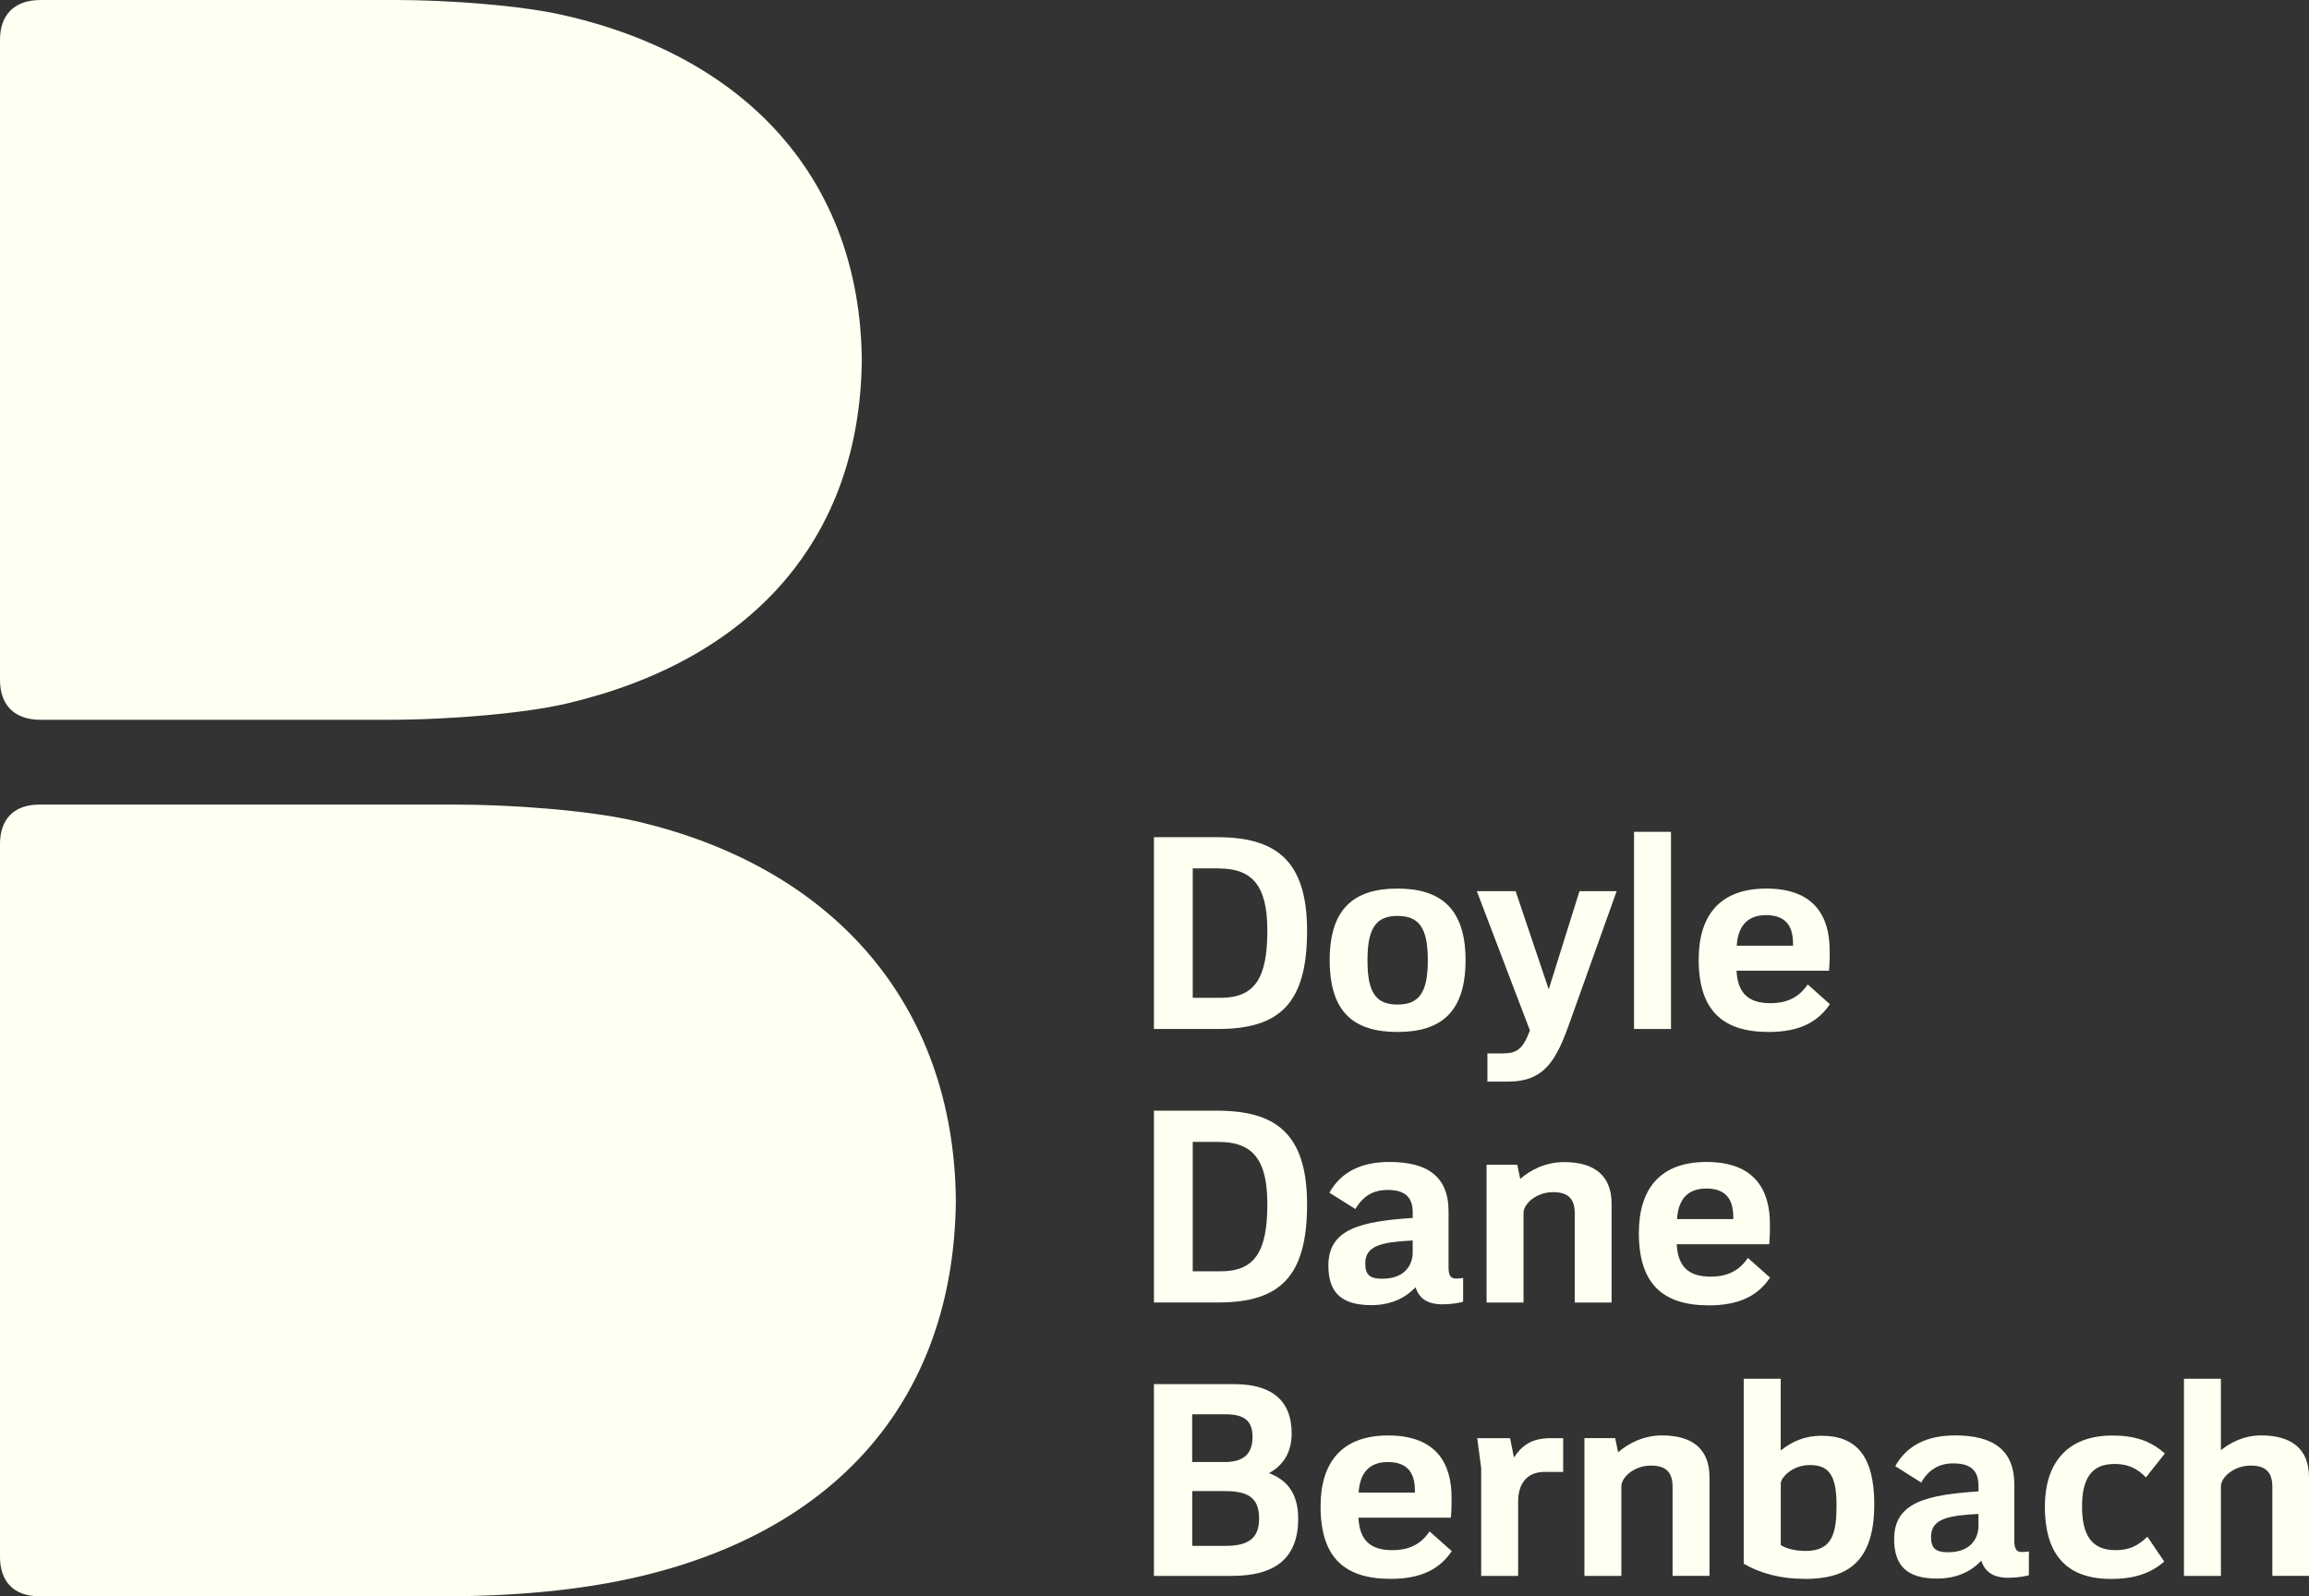
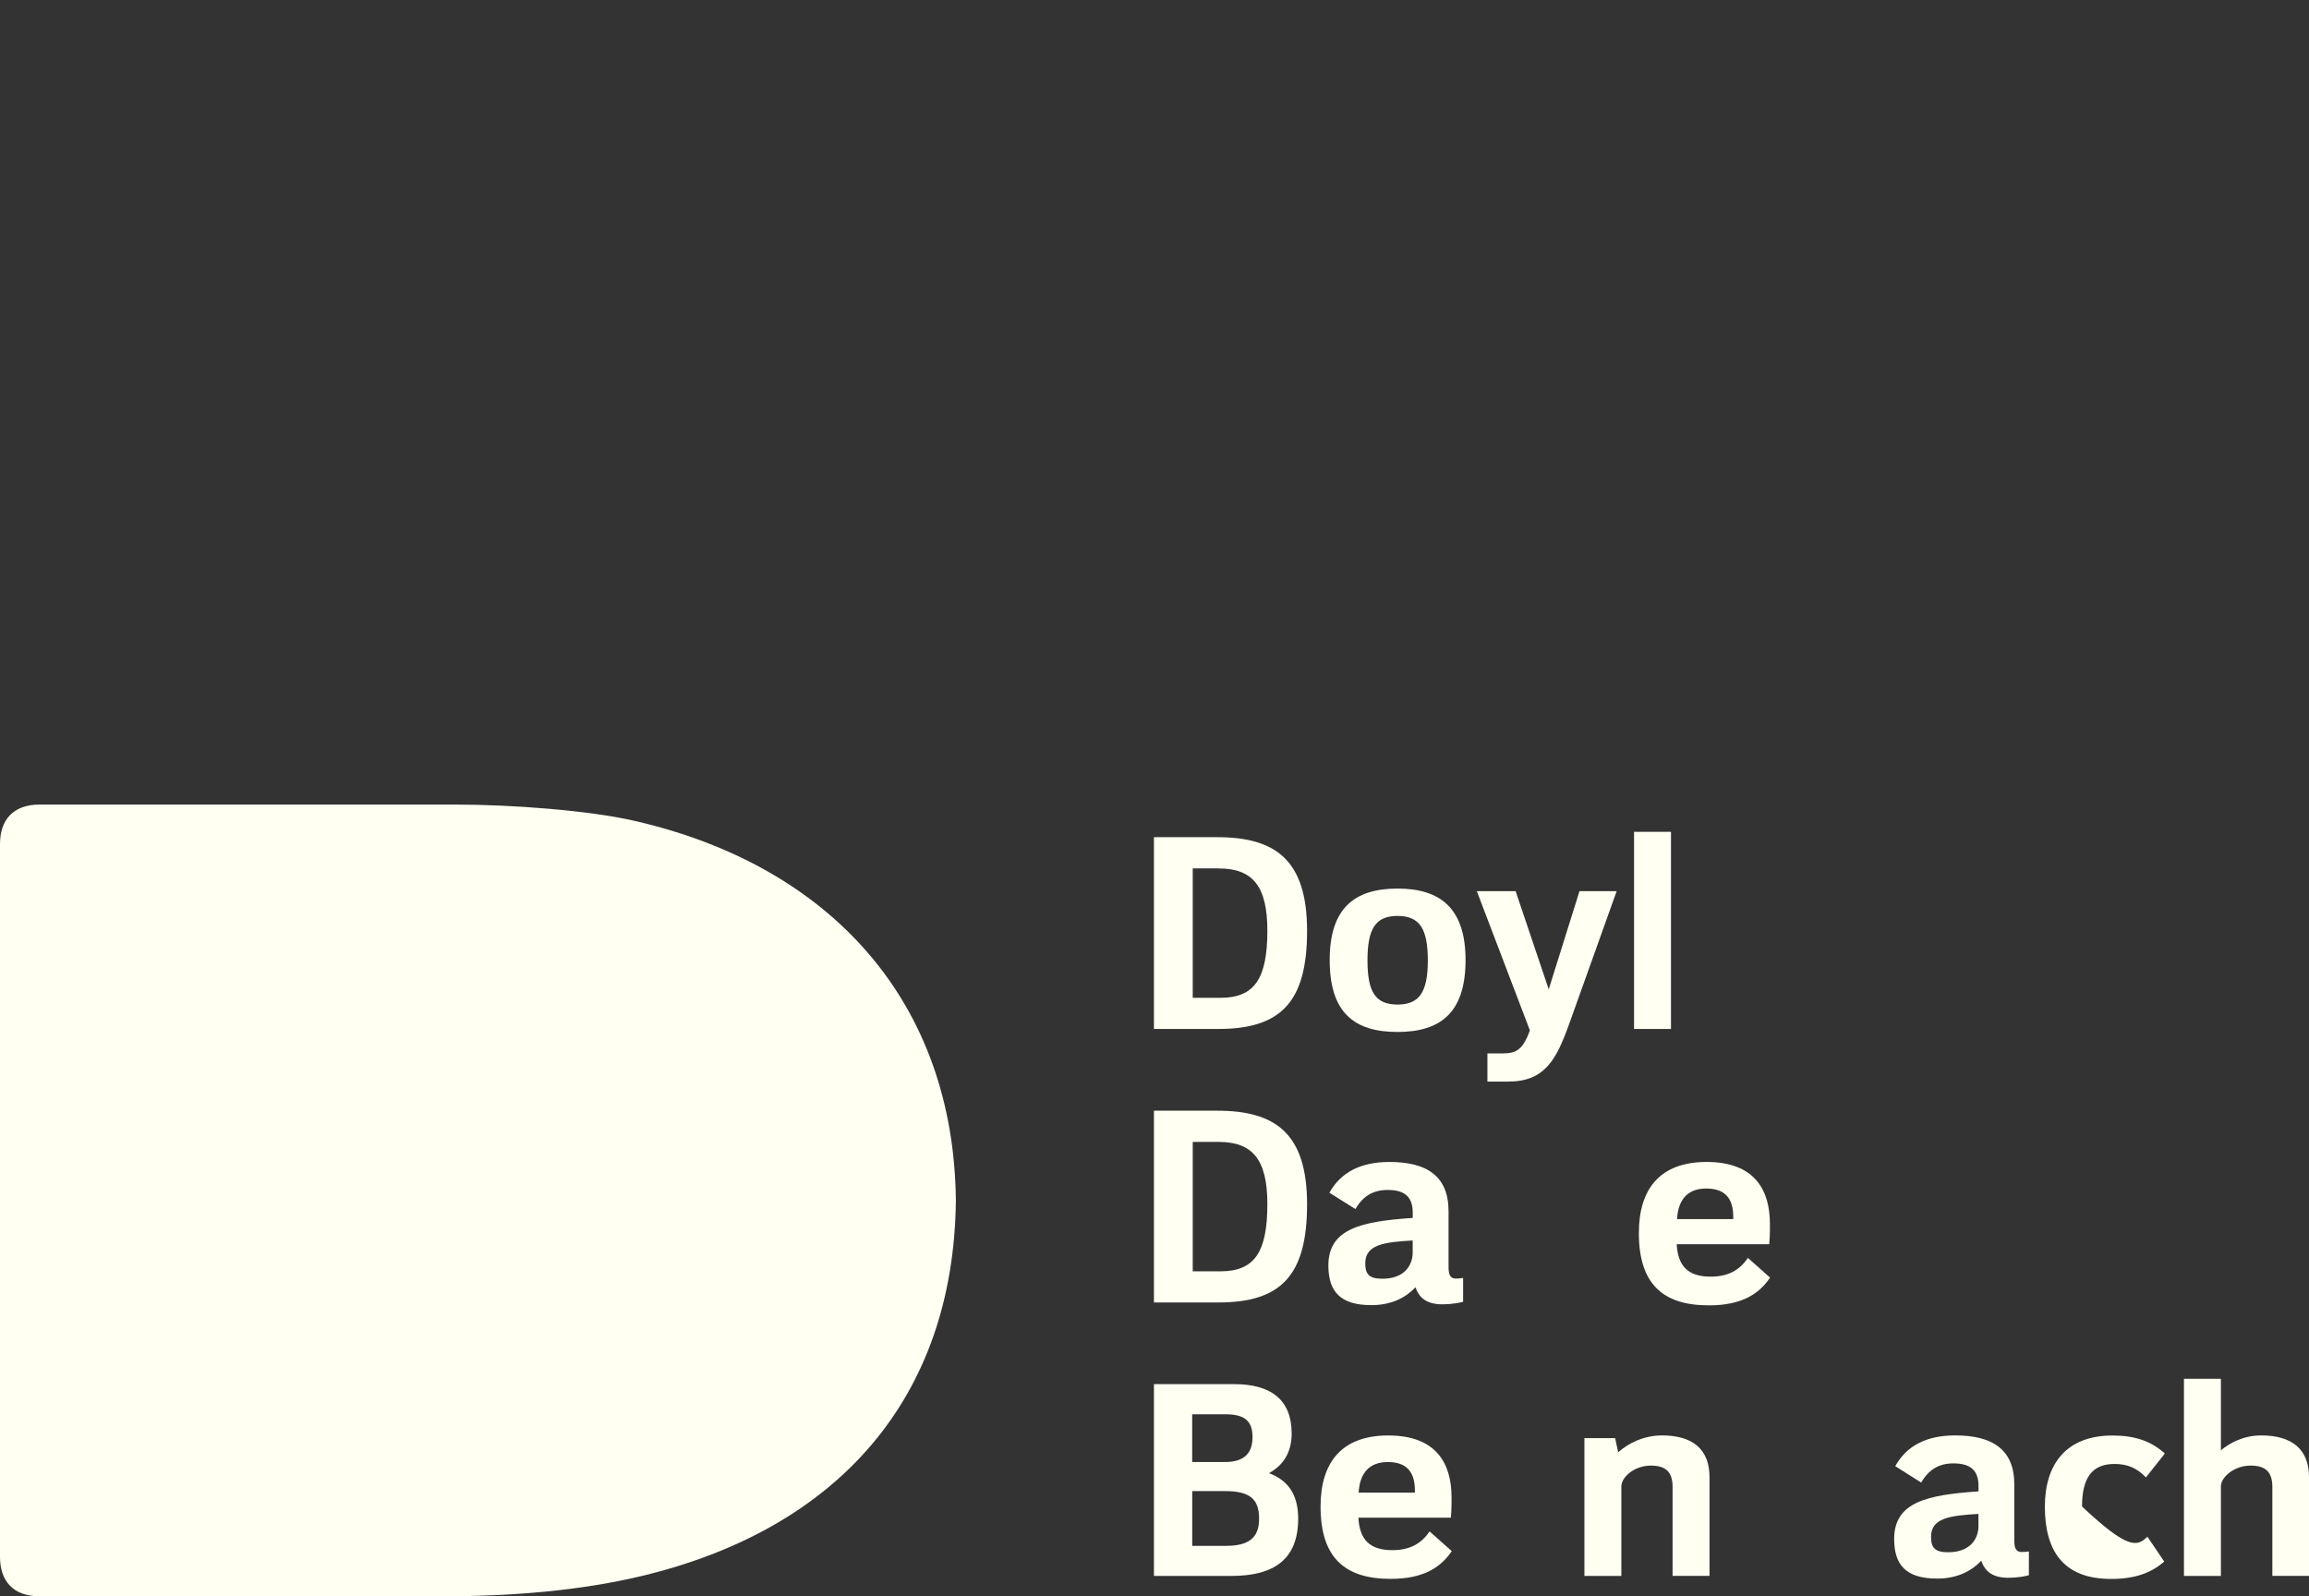
<svg xmlns="http://www.w3.org/2000/svg" width="311" height="215" viewBox="0 0 311 215" fill="none">
  <rect x="0" y="0" width="311" height="215" fill="#333333" stroke="none" />
  <path d="M306.063 212.259V200.269C306.063 198.351 305.238 197.399 303.14 197.399C300.873 197.399 299.134 198.983 299.134 200.201V212.259H294.158V185.706H299.134V195.336C300.324 194.347 302.194 193.334 304.559 193.334C308.673 193.334 311 195.169 311 198.96V212.252H306.063" fill="#FFFFF2" />
  <path d="M225.066 112.037H220.09V138.591H225.066V112.037Z" fill="#FFFFF2" />
-   <path d="M289.03 198.983C287.824 197.734 286.565 197.178 284.802 197.178C281.773 197.178 280.43 199.051 280.43 202.911C280.43 206.771 281.735 208.788 284.917 208.788C286.68 208.788 287.862 208.301 289.236 206.976L291.502 210.326C289.694 211.894 287.496 212.663 284.337 212.663C277.873 212.663 275.424 208.849 275.424 202.919C275.424 197.3 278.217 193.349 284.52 193.349C287.42 193.349 289.618 194.012 291.586 195.77L289.038 198.99" fill="#FFFFF2" />
+   <path d="M289.03 198.983C287.824 197.734 286.565 197.178 284.802 197.178C281.773 197.178 280.43 199.051 280.43 202.911C286.68 208.788 287.862 208.301 289.236 206.976L291.502 210.326C289.694 211.894 287.496 212.663 284.337 212.663C277.873 212.663 275.424 208.849 275.424 202.919C275.424 197.3 278.217 193.349 284.52 193.349C287.42 193.349 289.618 194.012 291.586 195.77L289.038 198.99" fill="#FFFFF2" />
  <path d="M211.406 137.768C209.635 142.724 208.094 145.678 203.118 145.678H200.341V141.879H202.47C204.332 141.879 205.148 141.255 206.064 138.788L198.914 120.031H204.141L208.598 133.254L212.741 120.031H217.747L211.406 137.768Z" fill="#FFFFF2" />
-   <path d="M212.1 175.429V163.439C212.1 161.52 211.276 160.569 209.178 160.569C206.911 160.569 205.202 162.152 205.202 163.37V175.436H200.226V156.876H204.362L204.759 158.787C206.049 157.645 208.132 156.519 210.658 156.519C214.771 156.519 217.068 158.353 217.068 162.145V175.436H212.093" fill="#FFFFF2" />
  <path d="M225.279 212.259V200.269C225.279 198.351 224.455 197.399 222.357 197.399C220.09 197.399 218.381 198.983 218.381 200.201V212.259H213.405V193.699H217.549L217.946 195.61C219.235 194.468 221.311 193.334 223.845 193.334C227.958 193.334 230.255 195.169 230.255 198.96V212.252H225.279" fill="#FFFFF2" />
-   <path d="M208.086 198.244C205.446 198.244 204.477 200.094 204.477 202.241V212.259H199.501V197.719L198.967 193.707H203.393L203.912 196.311C204.935 194.765 206.209 193.707 208.857 193.707H210.544V198.252H208.094" fill="#FFFFF2" />
-   <path d="M246.356 130.742H233.895C234.055 133.718 235.436 135.119 238.474 135.119C240.816 135.119 242.381 134.236 243.48 132.592L246.471 135.249C244.914 137.555 242.518 138.994 238.222 138.994C231.972 138.994 228.797 136.04 228.797 129.242C228.797 123.335 231.621 119.711 237.817 119.68C244.456 119.642 246.44 123.525 246.44 128.016V128.846C246.44 129.432 246.402 130.201 246.349 130.749M241.503 127.072C241.503 124.469 240.282 123.258 237.855 123.258C235.429 123.258 234.086 124.667 233.925 127.377H241.503V127.072Z" fill="#FFFFF2" />
  <path d="M238.298 167.58H225.836C225.997 170.557 227.378 171.95 230.415 171.95C232.758 171.95 234.322 171.074 235.421 169.422L238.412 172.079C236.856 174.386 234.46 175.817 230.163 175.817C223.913 175.817 220.739 172.871 220.739 166.073C220.739 160.158 223.57 156.542 229.759 156.503C236.398 156.465 238.39 160.348 238.39 164.839V165.669C238.39 166.255 238.351 167.024 238.298 167.572M233.452 163.895C233.452 161.284 232.231 160.081 229.805 160.081C227.378 160.081 226.035 161.49 225.882 164.2H233.452V163.895Z" fill="#FFFFF2" />
  <path d="M188.23 138.994C182.346 138.994 179.096 136.337 179.096 129.318C179.096 122.299 182.453 119.68 188.23 119.68C194.007 119.68 197.395 122.337 197.395 129.318C197.395 136.299 194.114 138.994 188.23 138.994ZM188.23 123.365C185.284 123.365 184.186 125.078 184.186 129.356C184.186 133.635 185.284 135.302 188.23 135.302C191.176 135.302 192.313 133.627 192.313 129.356C192.313 125.086 191.214 123.365 188.23 123.365Z" fill="#FFFFF2" />
  <path d="M270.54 212.511C268.365 212.511 267.357 211.65 266.854 210.212C265.343 211.818 263.305 212.617 260.917 212.617C256.704 212.617 255.125 210.76 255.125 207.281C255.125 202.302 259.581 201.343 266.487 200.871V200.193C266.487 198.107 265.503 197.102 263.092 197.102C261.169 197.102 259.78 197.932 258.765 199.683L255.27 197.475C256.826 194.697 259.513 193.334 263.343 193.334C268.418 193.334 271.31 195.26 271.31 199.972V207.532C271.31 208.651 271.616 209.108 272.486 209.032C272.486 209.032 272.837 209.032 273.272 208.963V212.16C273.004 212.252 271.89 212.503 270.532 212.503M266.48 203.908C262.58 204.129 260.093 204.479 260.093 206.991C260.093 208.491 260.642 209.07 262.397 209.07C265.434 209.07 266.48 207.182 266.48 205.545V203.908Z" fill="#FFFFF2" />
-   <path d="M243.052 212.655C239.786 212.655 237.031 211.886 234.864 210.615V185.706H239.847V195.359C241.518 194.034 243.251 193.38 245.349 193.38C249.966 193.38 252.446 196.044 252.446 202.622C252.446 210.744 248.455 212.663 243.06 212.663M243.716 197.331C241.412 197.331 239.855 199.021 239.855 199.805V208.118C240.778 208.666 242.037 208.895 243.212 208.895C246.86 208.895 247.364 206.398 247.364 202.728C247.364 198.534 246.234 197.323 243.716 197.323V197.331Z" fill="#FFFFF2" />
  <path d="M164.085 138.591H155.424V112.76H163.94C171.701 112.76 176.051 115.737 176.051 125.367C176.051 134.997 172.495 138.591 164.085 138.591ZM164.154 116.963H160.651V134.396H164.367C168.954 134.396 170.701 131.846 170.701 125.337C170.701 119.292 168.679 116.97 164.146 116.97L164.154 116.963Z" fill="#FFFFF2" />
  <path d="M194.335 175.68C192.152 175.68 191.153 174.82 190.649 173.381C189.138 174.987 187.101 175.787 184.712 175.787C180.5 175.787 178.92 173.929 178.92 170.45C178.92 165.471 183.377 164.512 190.283 164.04V163.363C190.283 161.277 189.298 160.272 186.887 160.272C184.956 160.272 183.575 161.102 182.56 162.845L179.057 160.645C180.614 157.866 183.308 156.503 187.139 156.503C192.213 156.503 195.106 158.429 195.106 163.142V170.701C195.106 171.82 195.411 172.285 196.281 172.201C196.281 172.201 196.632 172.201 197.067 172.125V175.33C196.8 175.421 195.686 175.672 194.327 175.672M190.275 167.078C186.376 167.298 183.888 167.649 183.888 170.153C183.888 171.66 184.437 172.231 186.193 172.231C189.23 172.231 190.275 170.343 190.275 168.707V167.078Z" fill="#FFFFF2" />
  <path d="M164.085 175.429H155.424V149.599H163.94C171.701 149.599 176.051 152.568 176.051 162.205C176.051 171.843 172.495 175.429 164.085 175.429ZM164.154 153.801H160.651V171.234H164.367C168.954 171.234 170.701 168.684 170.701 162.175C170.701 156.13 168.679 153.809 164.146 153.801H164.154Z" fill="#FFFFF2" />
  <path d="M195.426 204.411H182.965C183.117 207.387 184.506 208.788 187.543 208.788C189.878 208.788 191.443 207.913 192.549 206.261L195.541 208.917C193.984 211.224 191.588 212.655 187.291 212.655C181.041 212.655 177.867 209.709 177.867 202.911C177.867 196.996 180.69 193.38 186.887 193.342C193.518 193.304 195.51 197.186 195.51 201.678V202.515C195.51 203.101 195.472 203.87 195.419 204.411M190.573 200.734C190.565 198.13 189.344 196.92 186.925 196.92C184.506 196.92 183.155 198.32 182.995 201.038H190.573V200.734Z" fill="#FFFFF2" />
  <path d="M165.863 212.259H155.424V186.429H166.26C171.014 186.429 173.975 188.401 173.975 193.068C173.975 195.74 172.739 197.422 170.915 198.419C173.189 199.264 174.853 200.977 174.853 204.532C174.853 209.998 171.632 212.259 165.863 212.259ZM165.1 190.487H160.575V196.92H164.947C167.771 196.92 168.702 195.565 168.702 193.54C168.702 191.515 167.756 190.487 165.092 190.487H165.1ZM164.993 200.833H160.582V208.209H165.138C168.465 208.209 169.587 206.908 169.587 204.54C169.587 201.936 168.374 200.833 164.993 200.833Z" fill="#FFFFF2" />
  <path d="M128.745 161.688C128.478 188.226 112.918 205.941 86.4 212.275C78.028 214.277 68.703 215 59.813 215H5.319C1.786 215 0 212.952 0 209.694V113.674C0 110.423 1.786 108.368 5.319 108.368H61.393C68.795 108.368 79.219 109.122 85.538 110.576C112.109 116.689 128.478 135.142 128.745 161.68" fill="#FFFFF2" />
-   <path d="M5.479 96.949C1.839 96.949 0 94.87 0 91.582V5.367C0 2.078 1.839 0 5.479 0H53.319C60.21 0 69.932 0.693 75.816 2.025C100.579 7.62 115.826 24.178 116.077 48.478C115.826 72.778 101.044 88.955 76.334 94.756C70.97 96.02 61.049 96.949 52.06 96.949H5.479Z" fill="#FFFFF2" />
</svg>